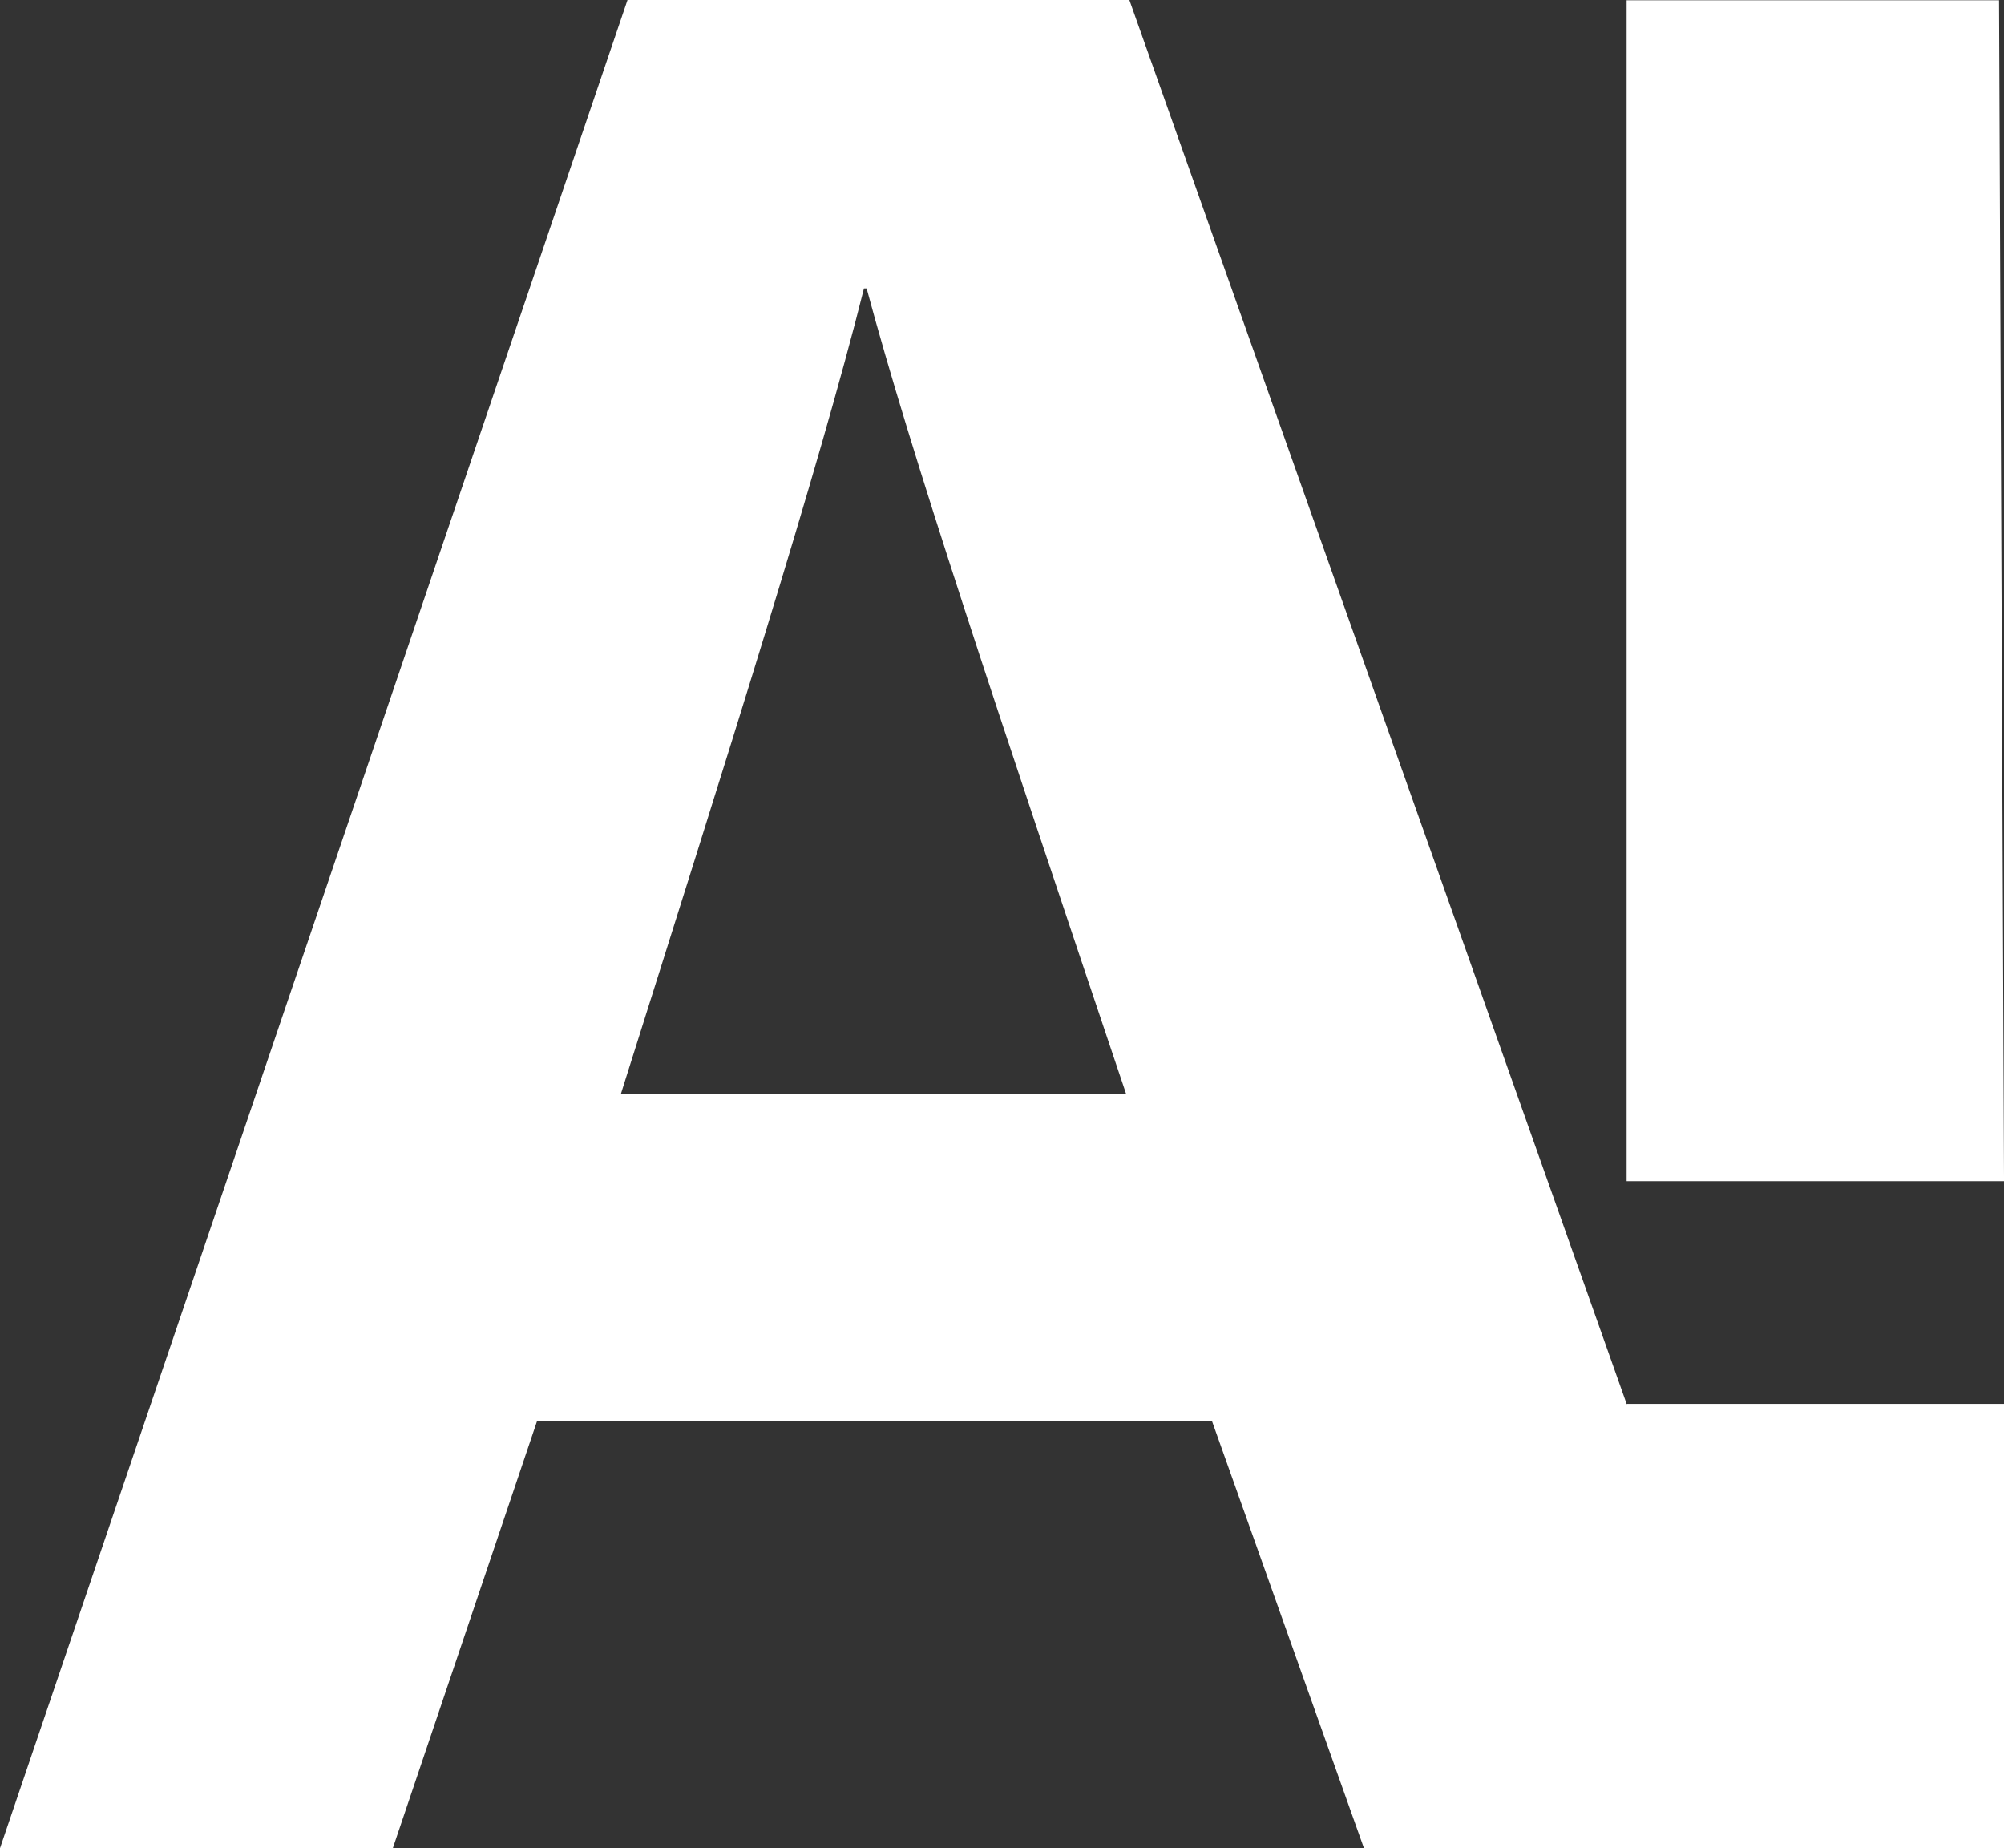
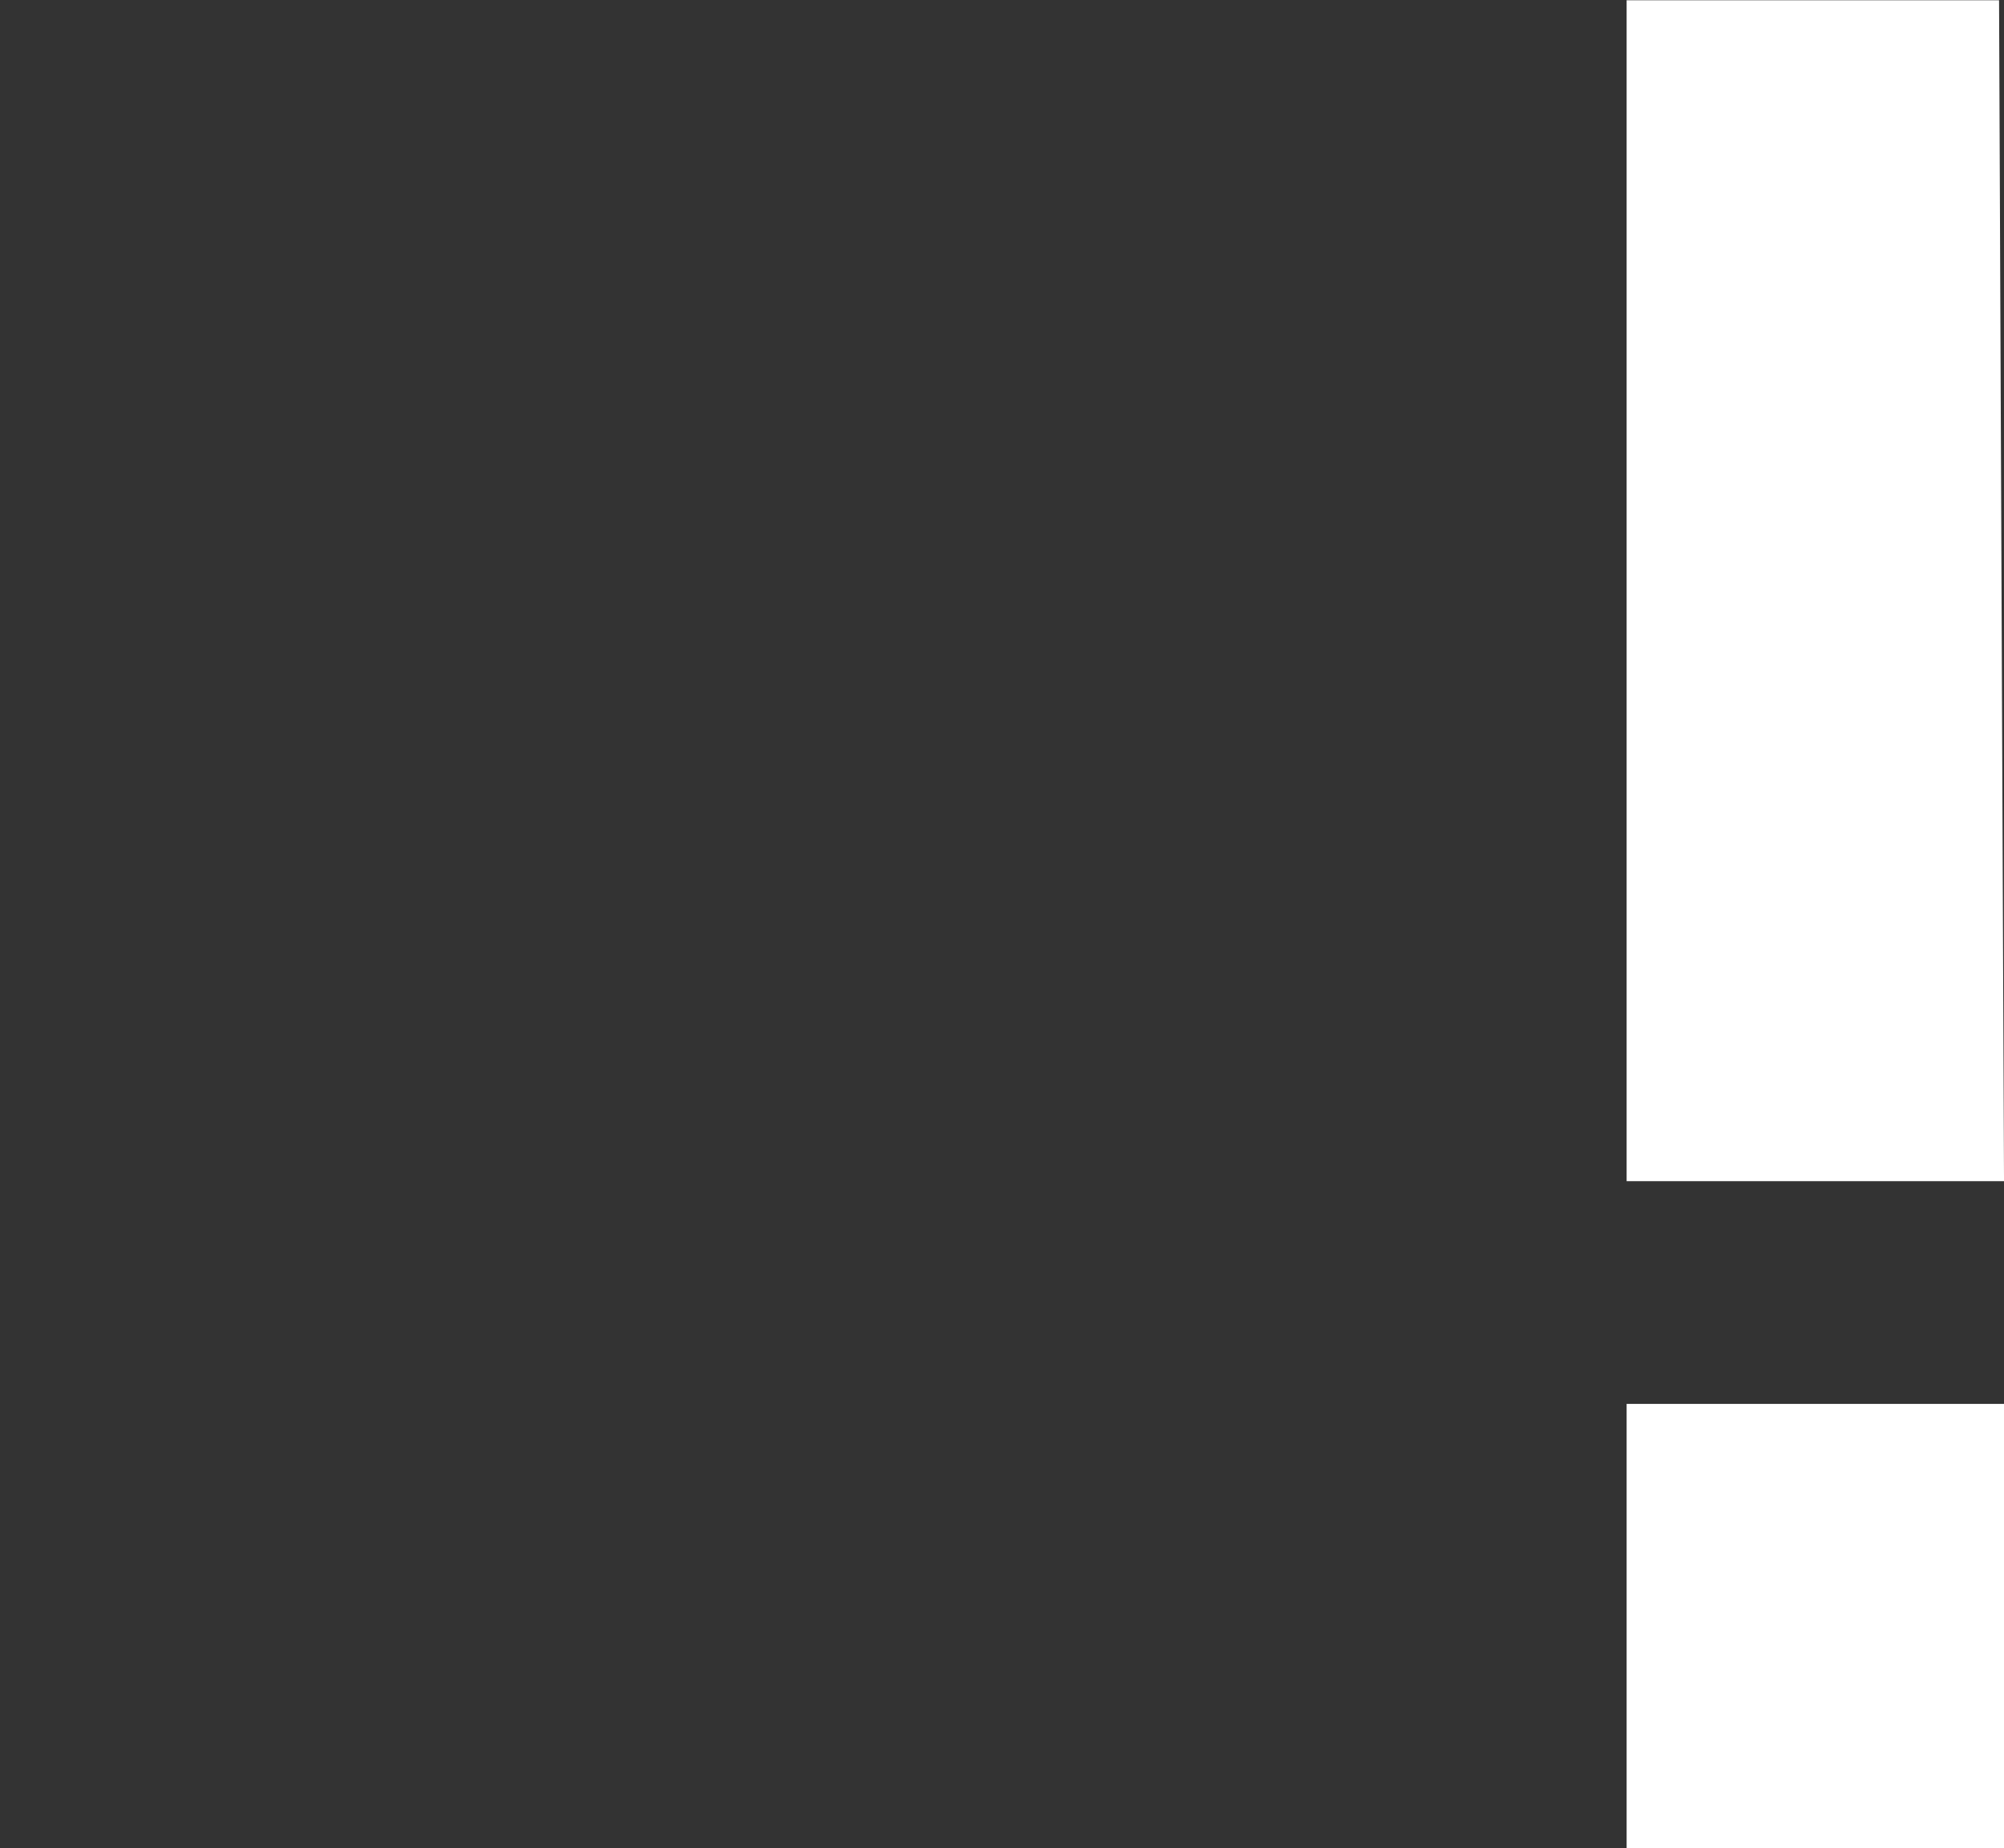
<svg xmlns="http://www.w3.org/2000/svg" id="_Слой_2" data-name="Слой 2" viewBox="0 0 941.74 868.4">
  <rect x="0" y="0" width="941.74" height="868.4" fill="#333333" stroke="none" />
  <defs>
    <style>
      .cls-1 {
        fill: #fff;
      }
    </style>
  </defs>
  <g id="_Слой_1-2" data-name="Слой 1">
    <g>
-       <path class="cls-1" d="M252.34,667.81l-67.75,200.59H0L294.88,0h235.85l307.63,868.4h-197.39l-71.38-200.59H252.34ZM529.17,513.91c-61.66-183.27-100.95-300.35-121.91-378.4h-1.26c-21.41,85.61-64.79,221.84-114.2,378.4h237.37Z" />
      <path class="cls-1" d="M764.4,554.97V.12h175.02l2.33,554.85h-177.34ZM764.4,868.28v-208.66h177.34v208.66h-177.34Z" />
    </g>
  </g>
</svg>